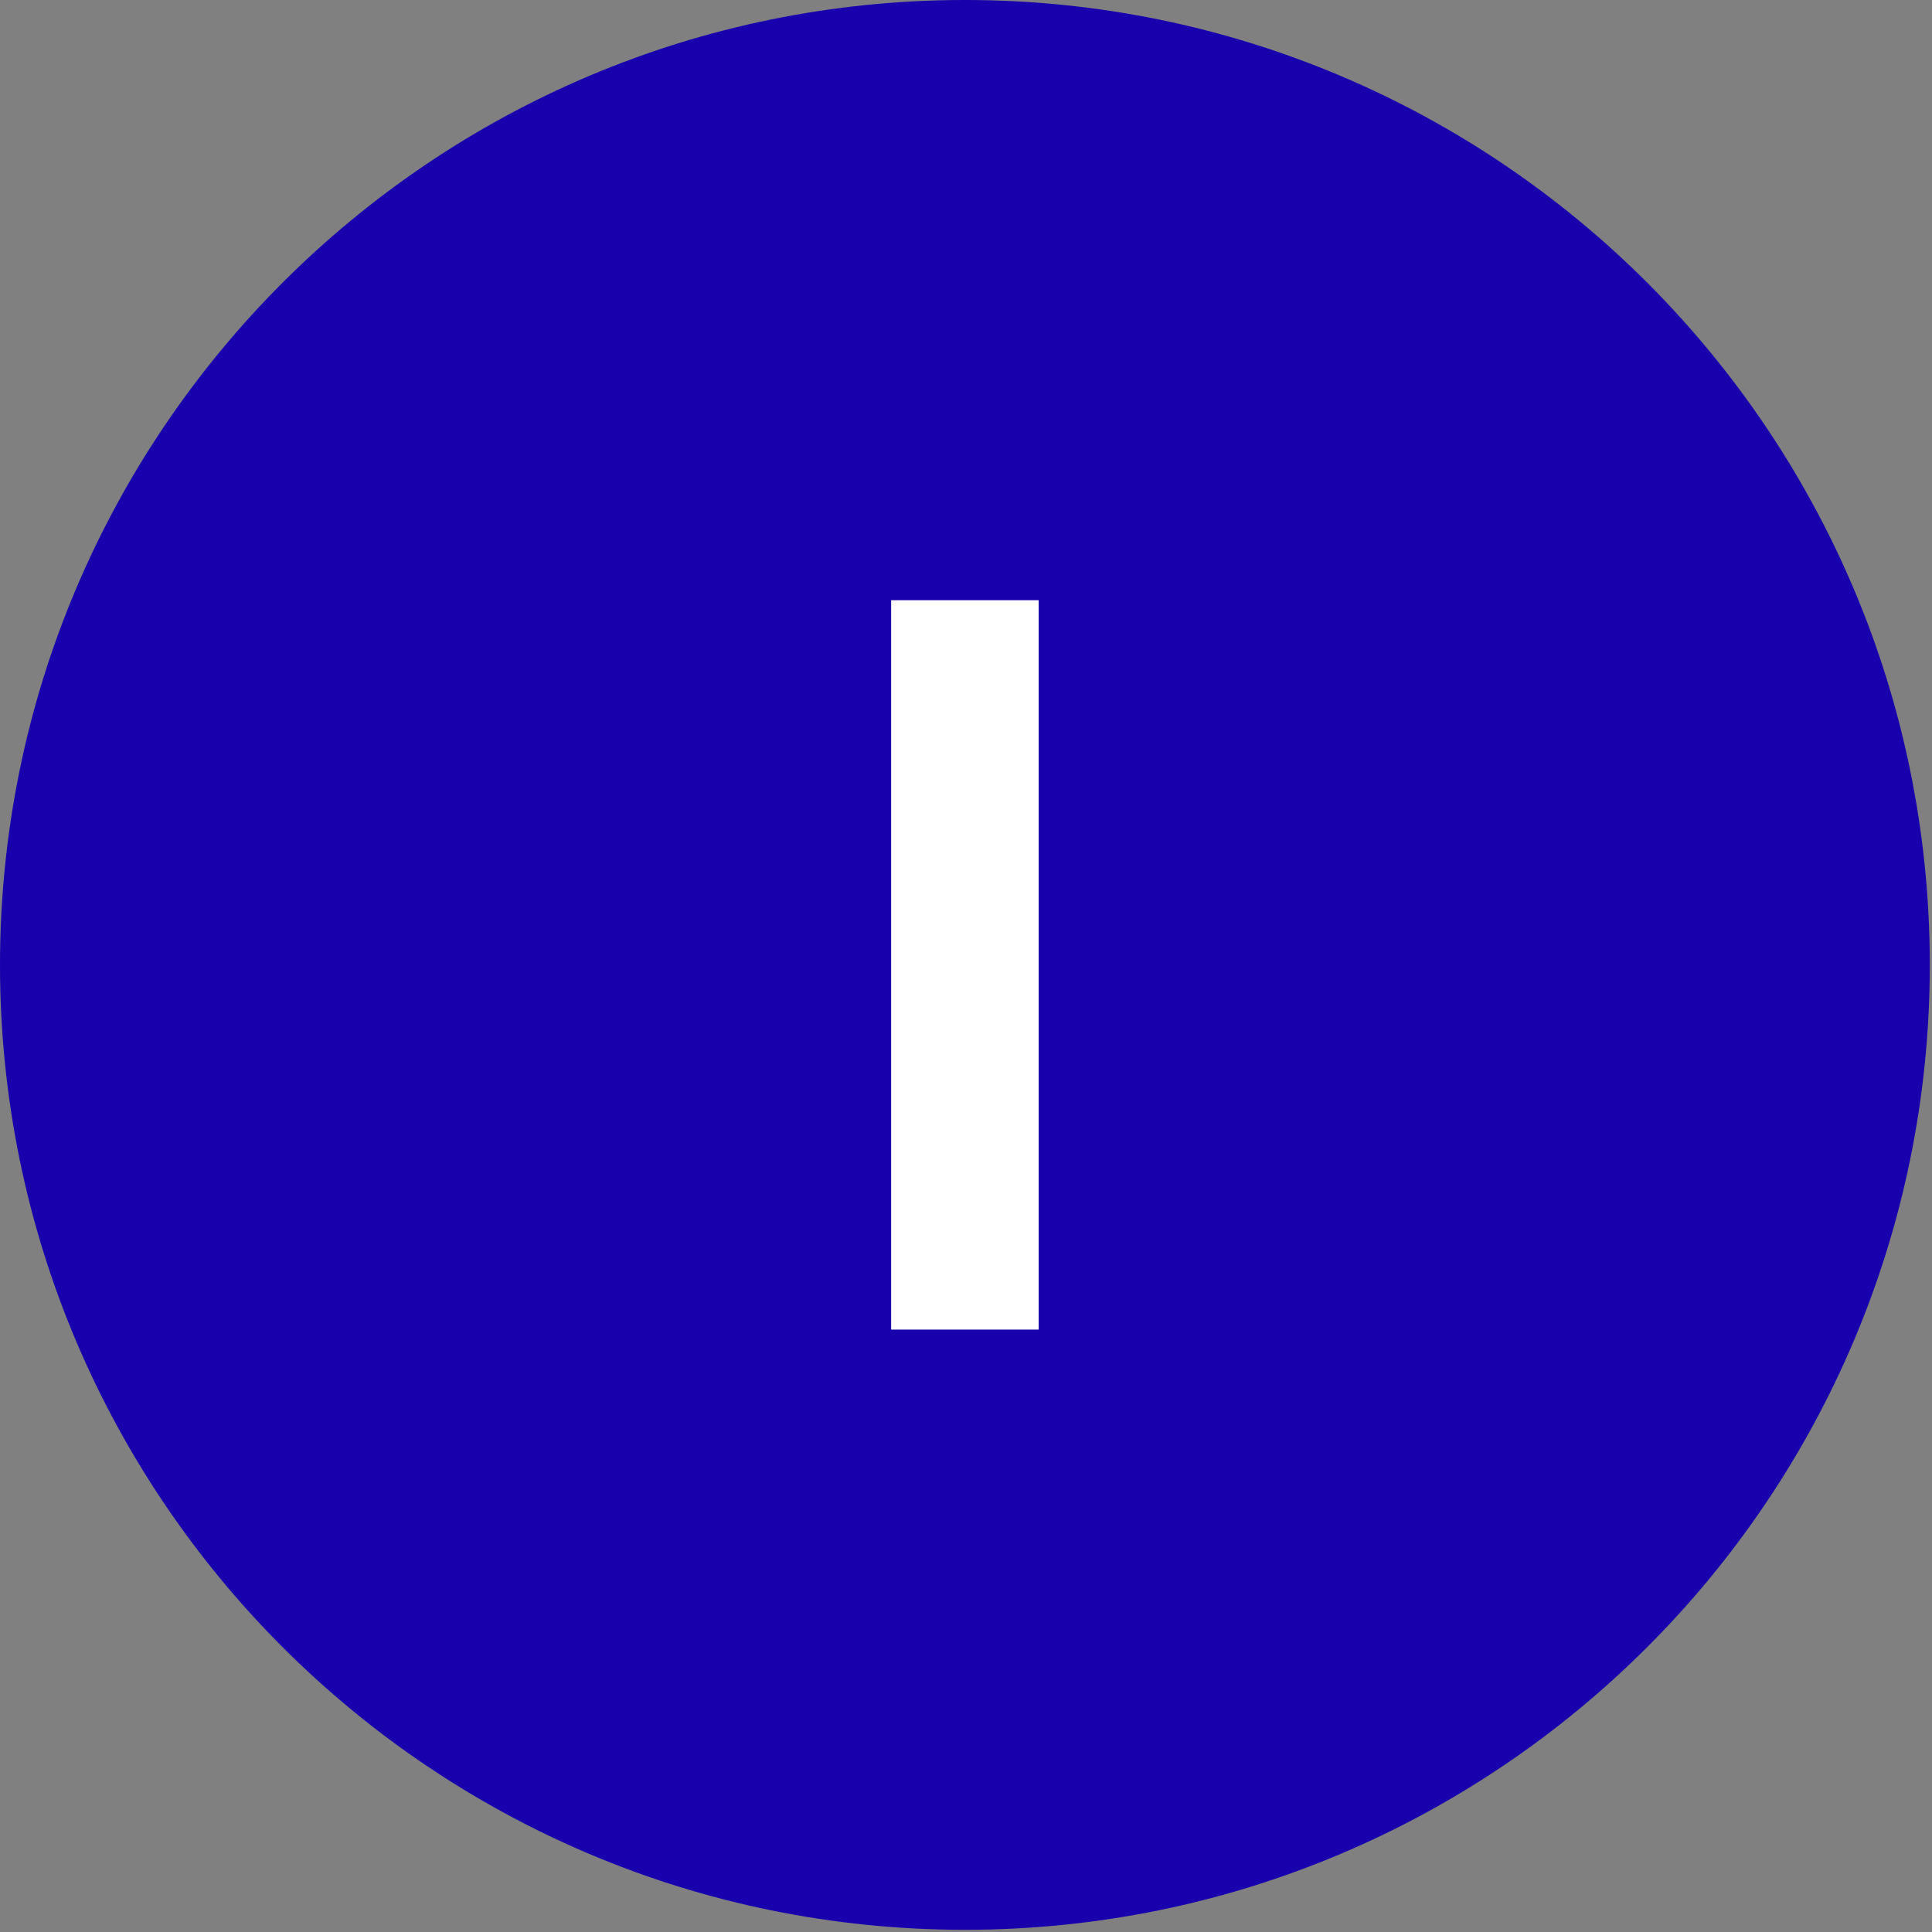
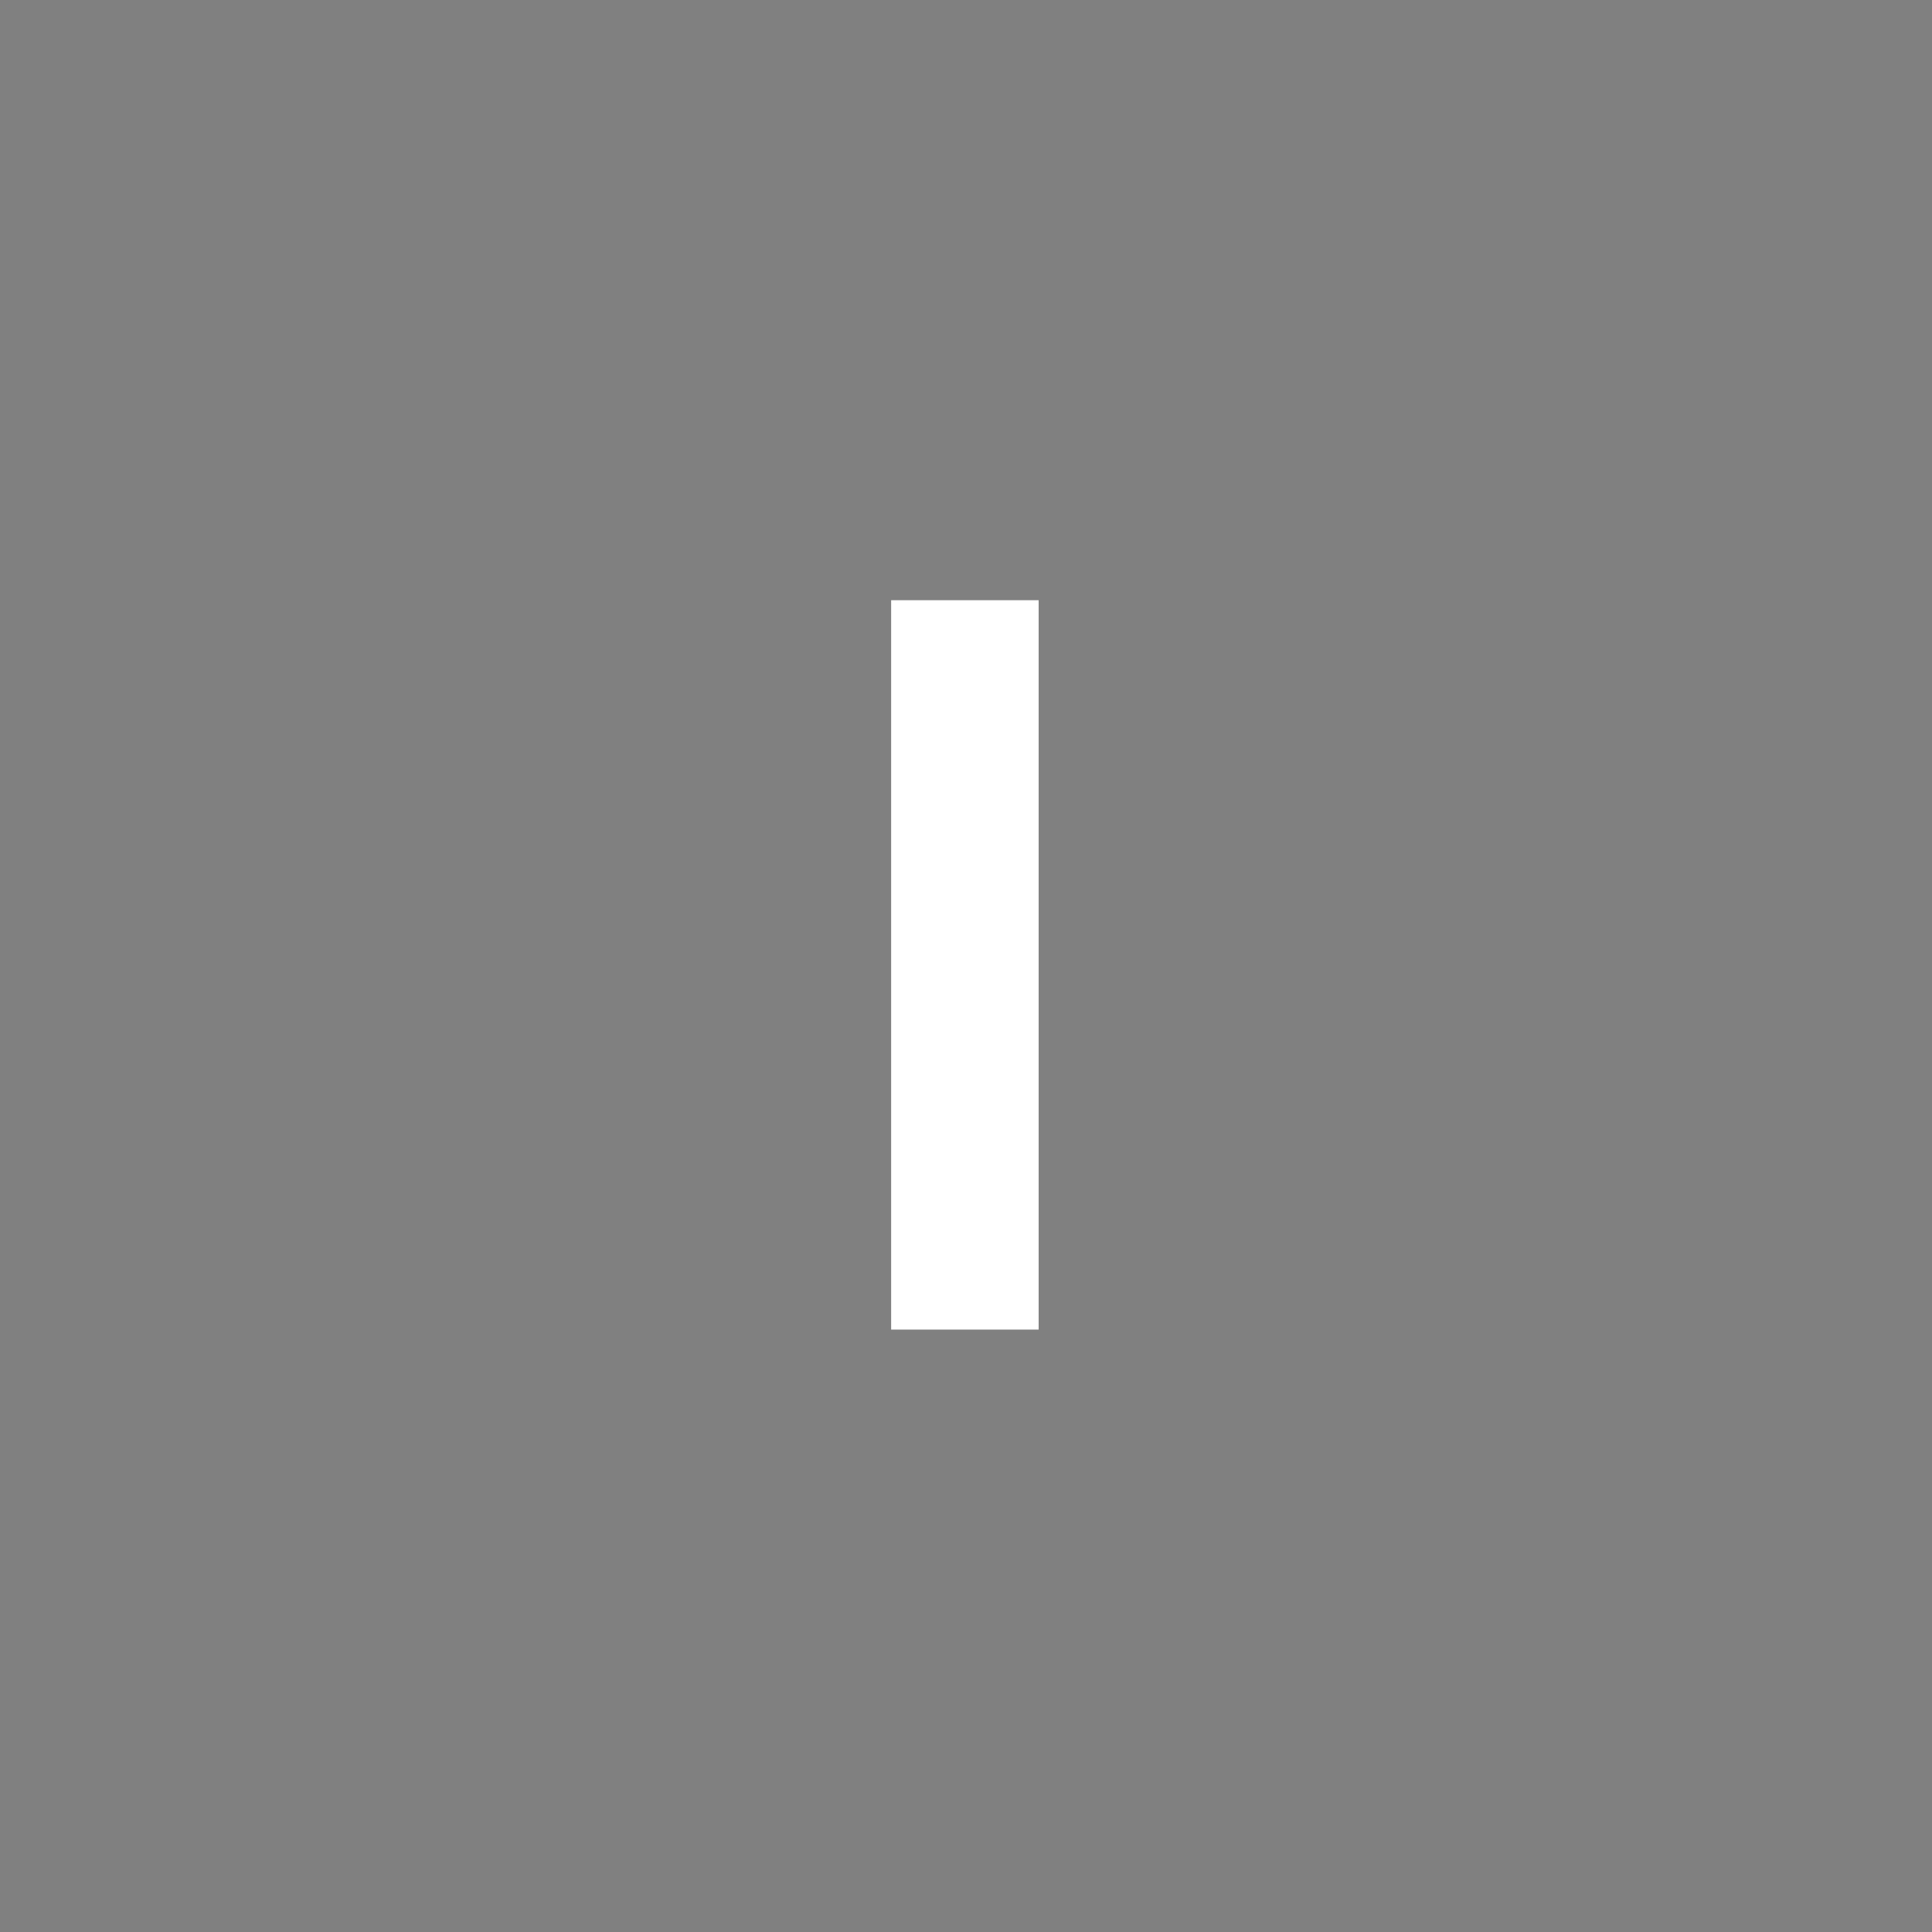
<svg xmlns="http://www.w3.org/2000/svg" width="431" height="431" viewBox="0 0 431 431" fill="none">
  <rect x="0" y="0" width="431" height="431" fill="#808080" stroke="none" />
-   <path d="M430.508 215.254C430.508 334.135 334.135 430.508 215.254 430.508C96.372 430.508 0 334.135 0 215.254C0 96.372 96.372 0 215.254 0C334.135 0 430.508 96.372 430.508 215.254Z" fill="#1800AD" />
  <rect x="198.801" y="133.898" width="32.906" height="162.711" fill="white" />
</svg>